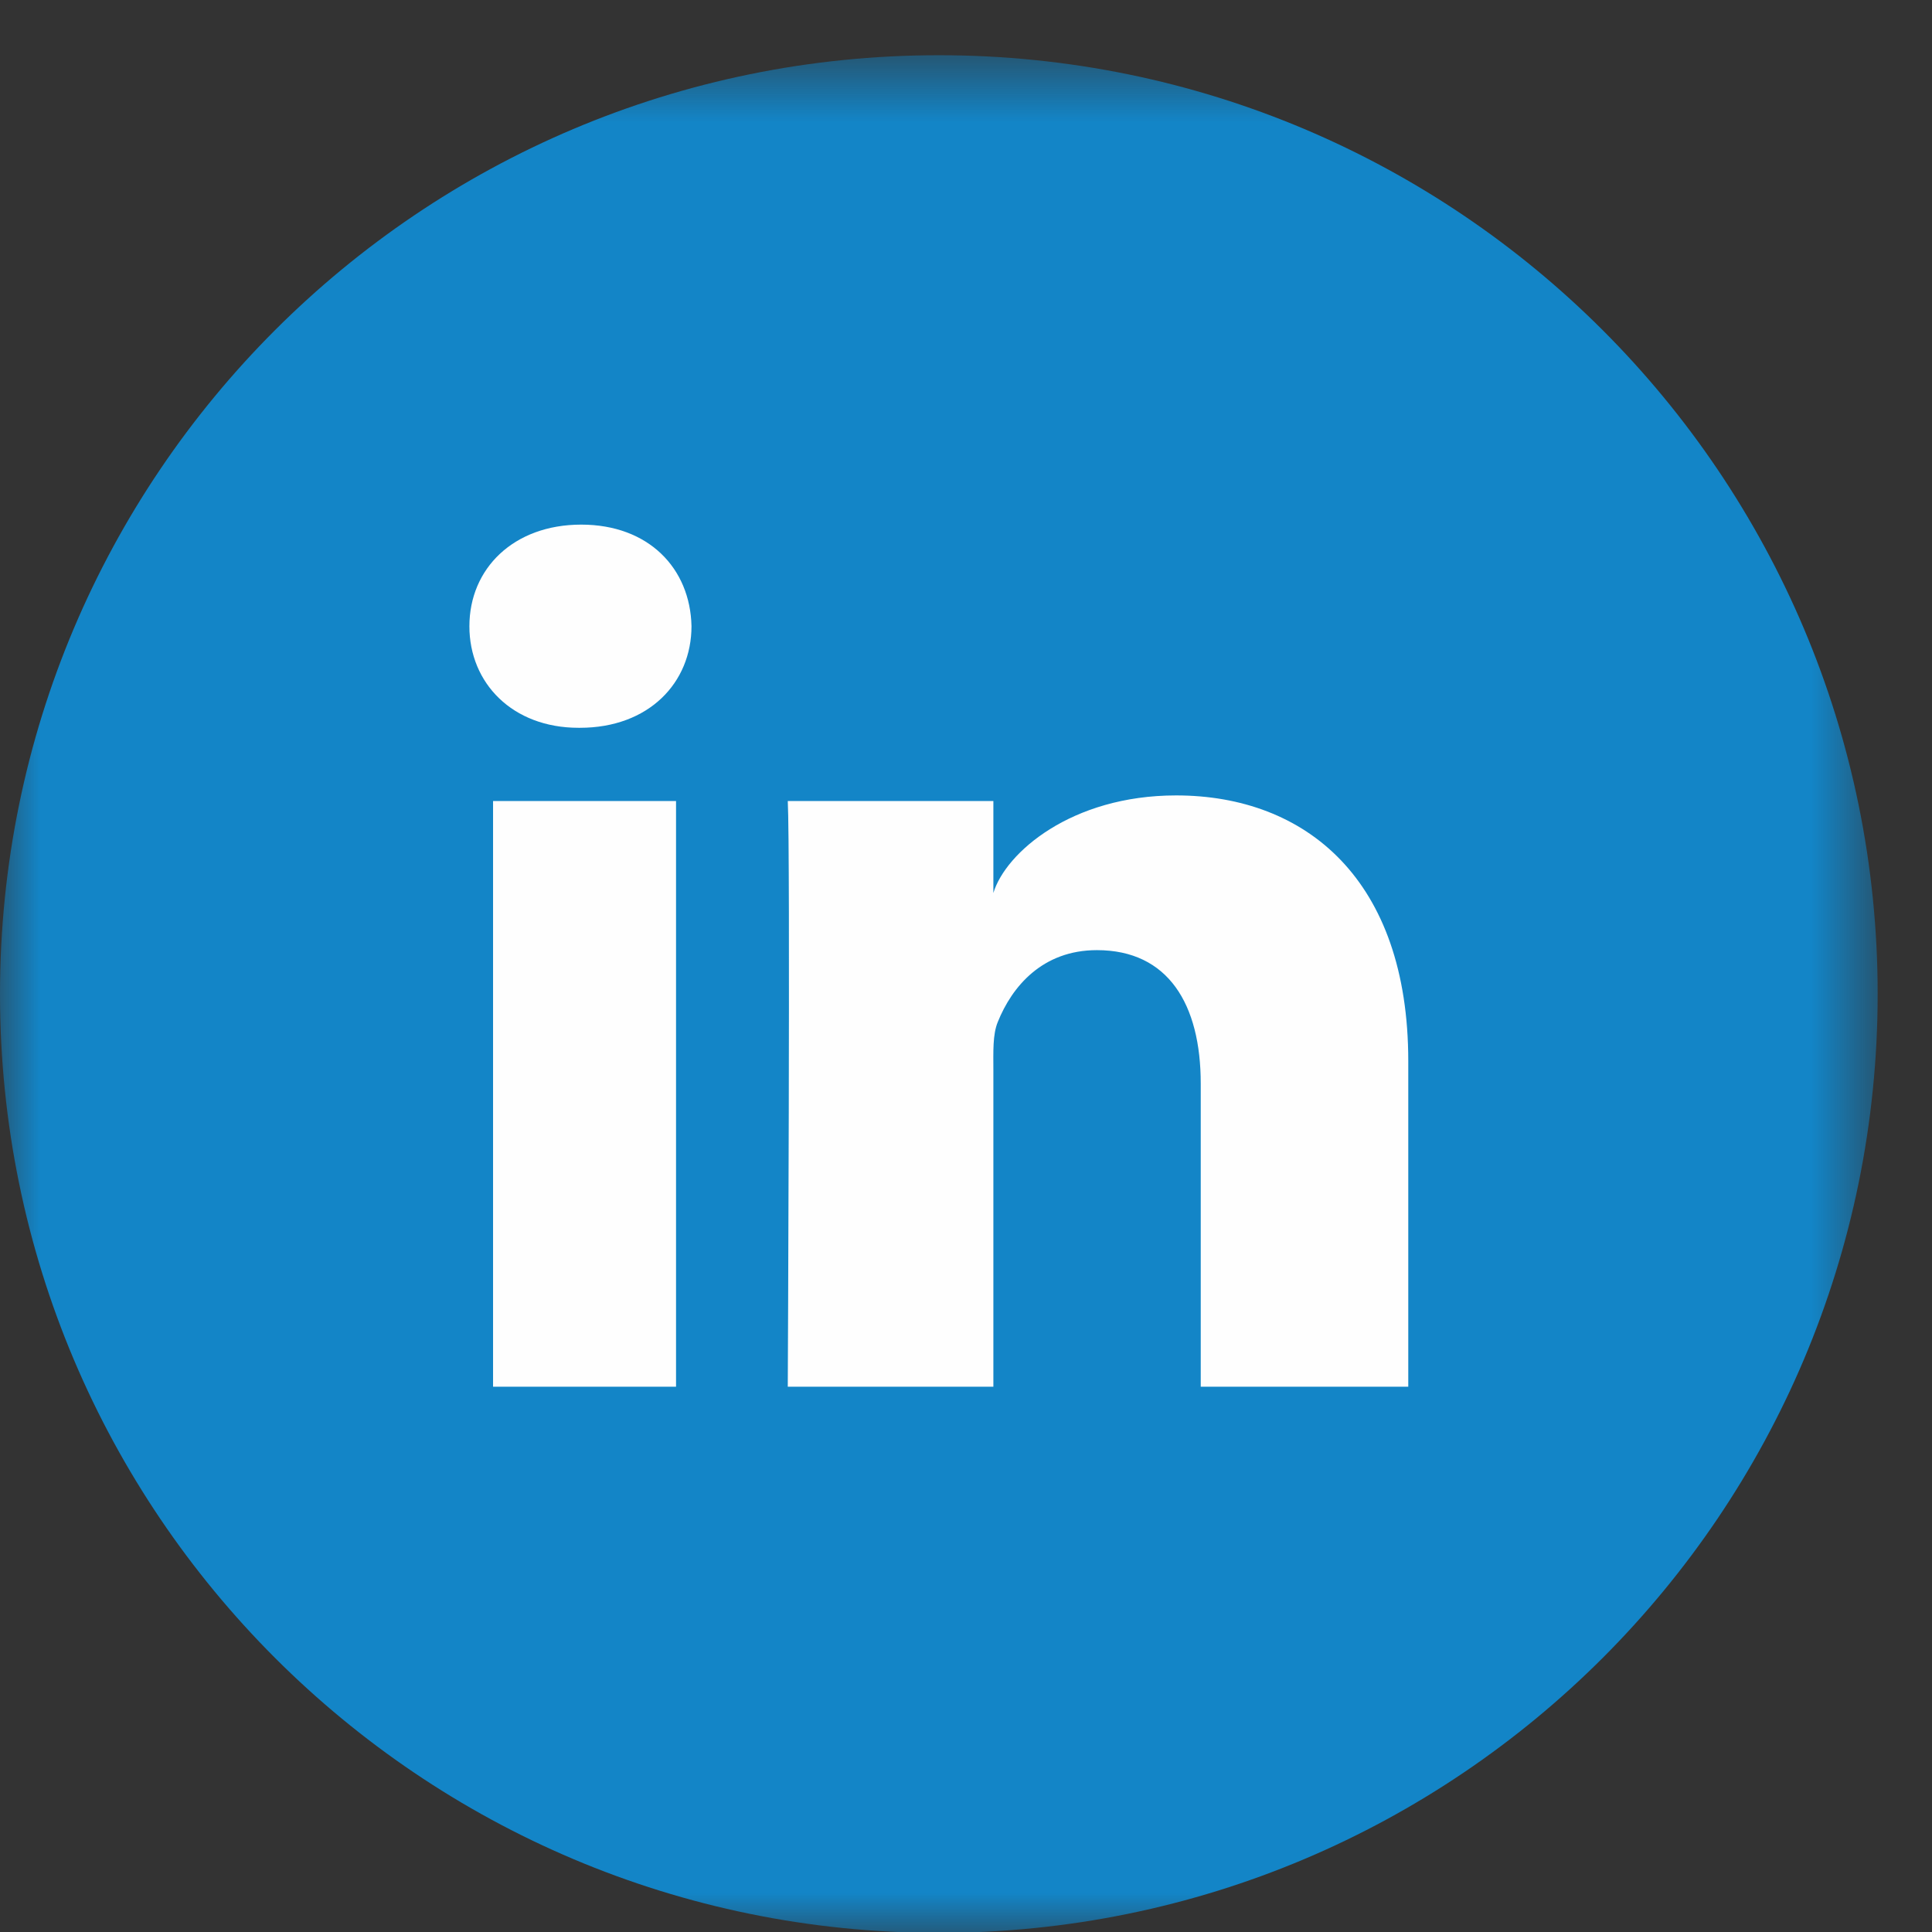
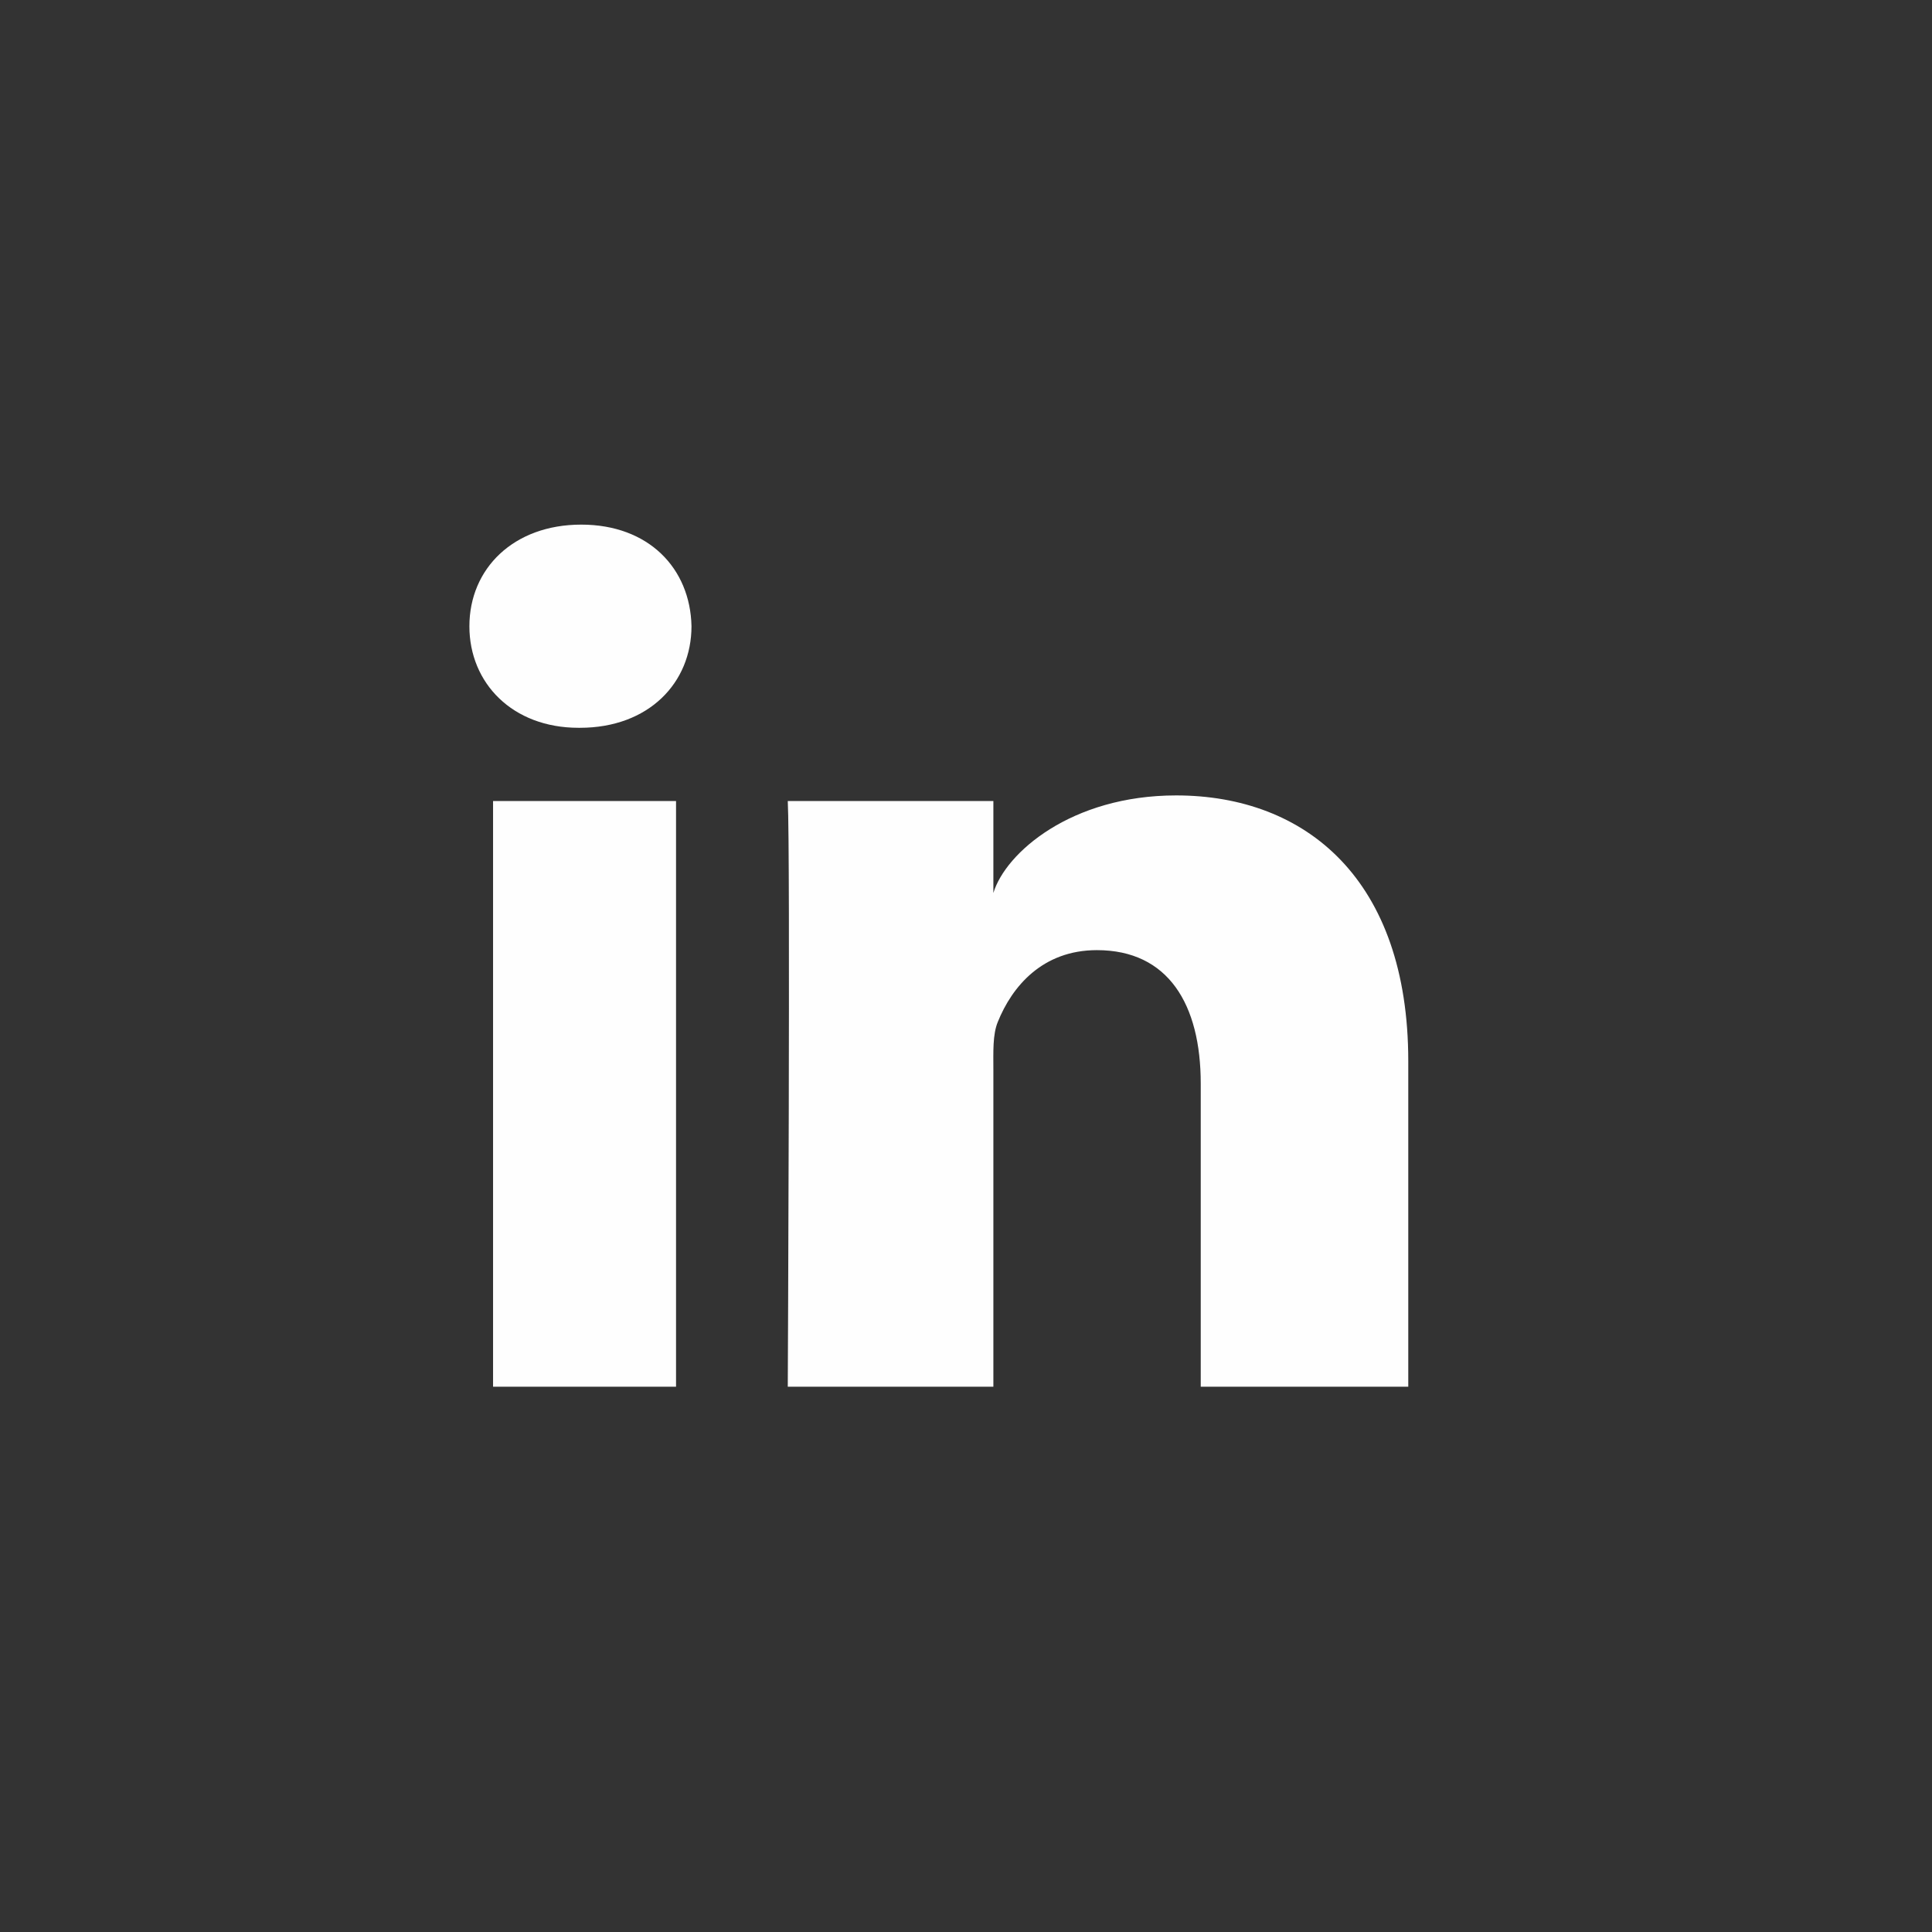
<svg xmlns="http://www.w3.org/2000/svg" xmlns:xlink="http://www.w3.org/1999/xlink" width="24px" height="24px" viewBox="0 0 24 24" version="1.1">
  <rect x="0" y="0" width="24" height="24" fill="#333333" stroke="none" />
  <title>Page 1 Copy 4</title>
  <desc>Created with Sketch.</desc>
  <defs>
    <polygon id="path-1" points="11.663 24 0 24 0 0.675 11.663 0.675 23.325 0.675 23.325 24" />
  </defs>
  <g id="Un-authenticated-(CommBank)" stroke="none" stroke-width="1" fill="none" fill-rule="evenodd">
    <g id="Tablet-Portrait" transform="translate(-333, -1933)">
      <g id="Global-footer" transform="translate(0, 1745)">
        <g id="Page-1-Copy-4" transform="translate(333, 188)">
          <g id="Group-3" transform="translate(0, 0.011)">
            <mask id="mask-2" fill="white">
              <use xlink:href="#path-1" />
            </mask>
            <g id="Clip-2" />
-             <path d="M11.662,24 C18.105,24 23.325,18.778 23.325,12.337 C23.325,5.896 18.105,0.675 11.662,0.675 C5.222,0.675 -0,5.896 -0,12.337 C-0,18.778 5.222,24 11.662,24" id="Fill-1" fill="#1385C7" mask="url(#mask-2)" />
          </g>
          <path d="M17.494,17.226 L14.916,17.226 L14.916,13.461 C14.916,12.476 14.513,11.803 13.626,11.803 C12.948,11.803 12.571,12.257 12.395,12.695 C12.33,12.852 12.34,13.07 12.34,13.289 L12.34,17.226 L9.786,17.226 C9.786,17.226 9.819,10.557 9.786,9.951 L12.34,9.951 L12.34,11.093 C12.491,10.594 13.307,9.881 14.61,9.881 C16.224,9.881 17.494,10.928 17.494,13.181 L17.494,17.226 Z M7.204,9.041 L7.187,9.041 C6.365,9.041 5.831,8.485 5.831,7.78 C5.831,7.062 6.381,6.517 7.22,6.517 C8.058,6.517 8.574,7.06 8.59,7.778 C8.59,8.483 8.058,9.041 7.204,9.041 L7.204,9.041 Z M6.125,17.226 L8.398,17.226 L8.398,9.951 L6.125,9.951 L6.125,17.226 Z" id="Fill-4" fill="#FEFEFE" />
        </g>
      </g>
    </g>
  </g>
</svg>